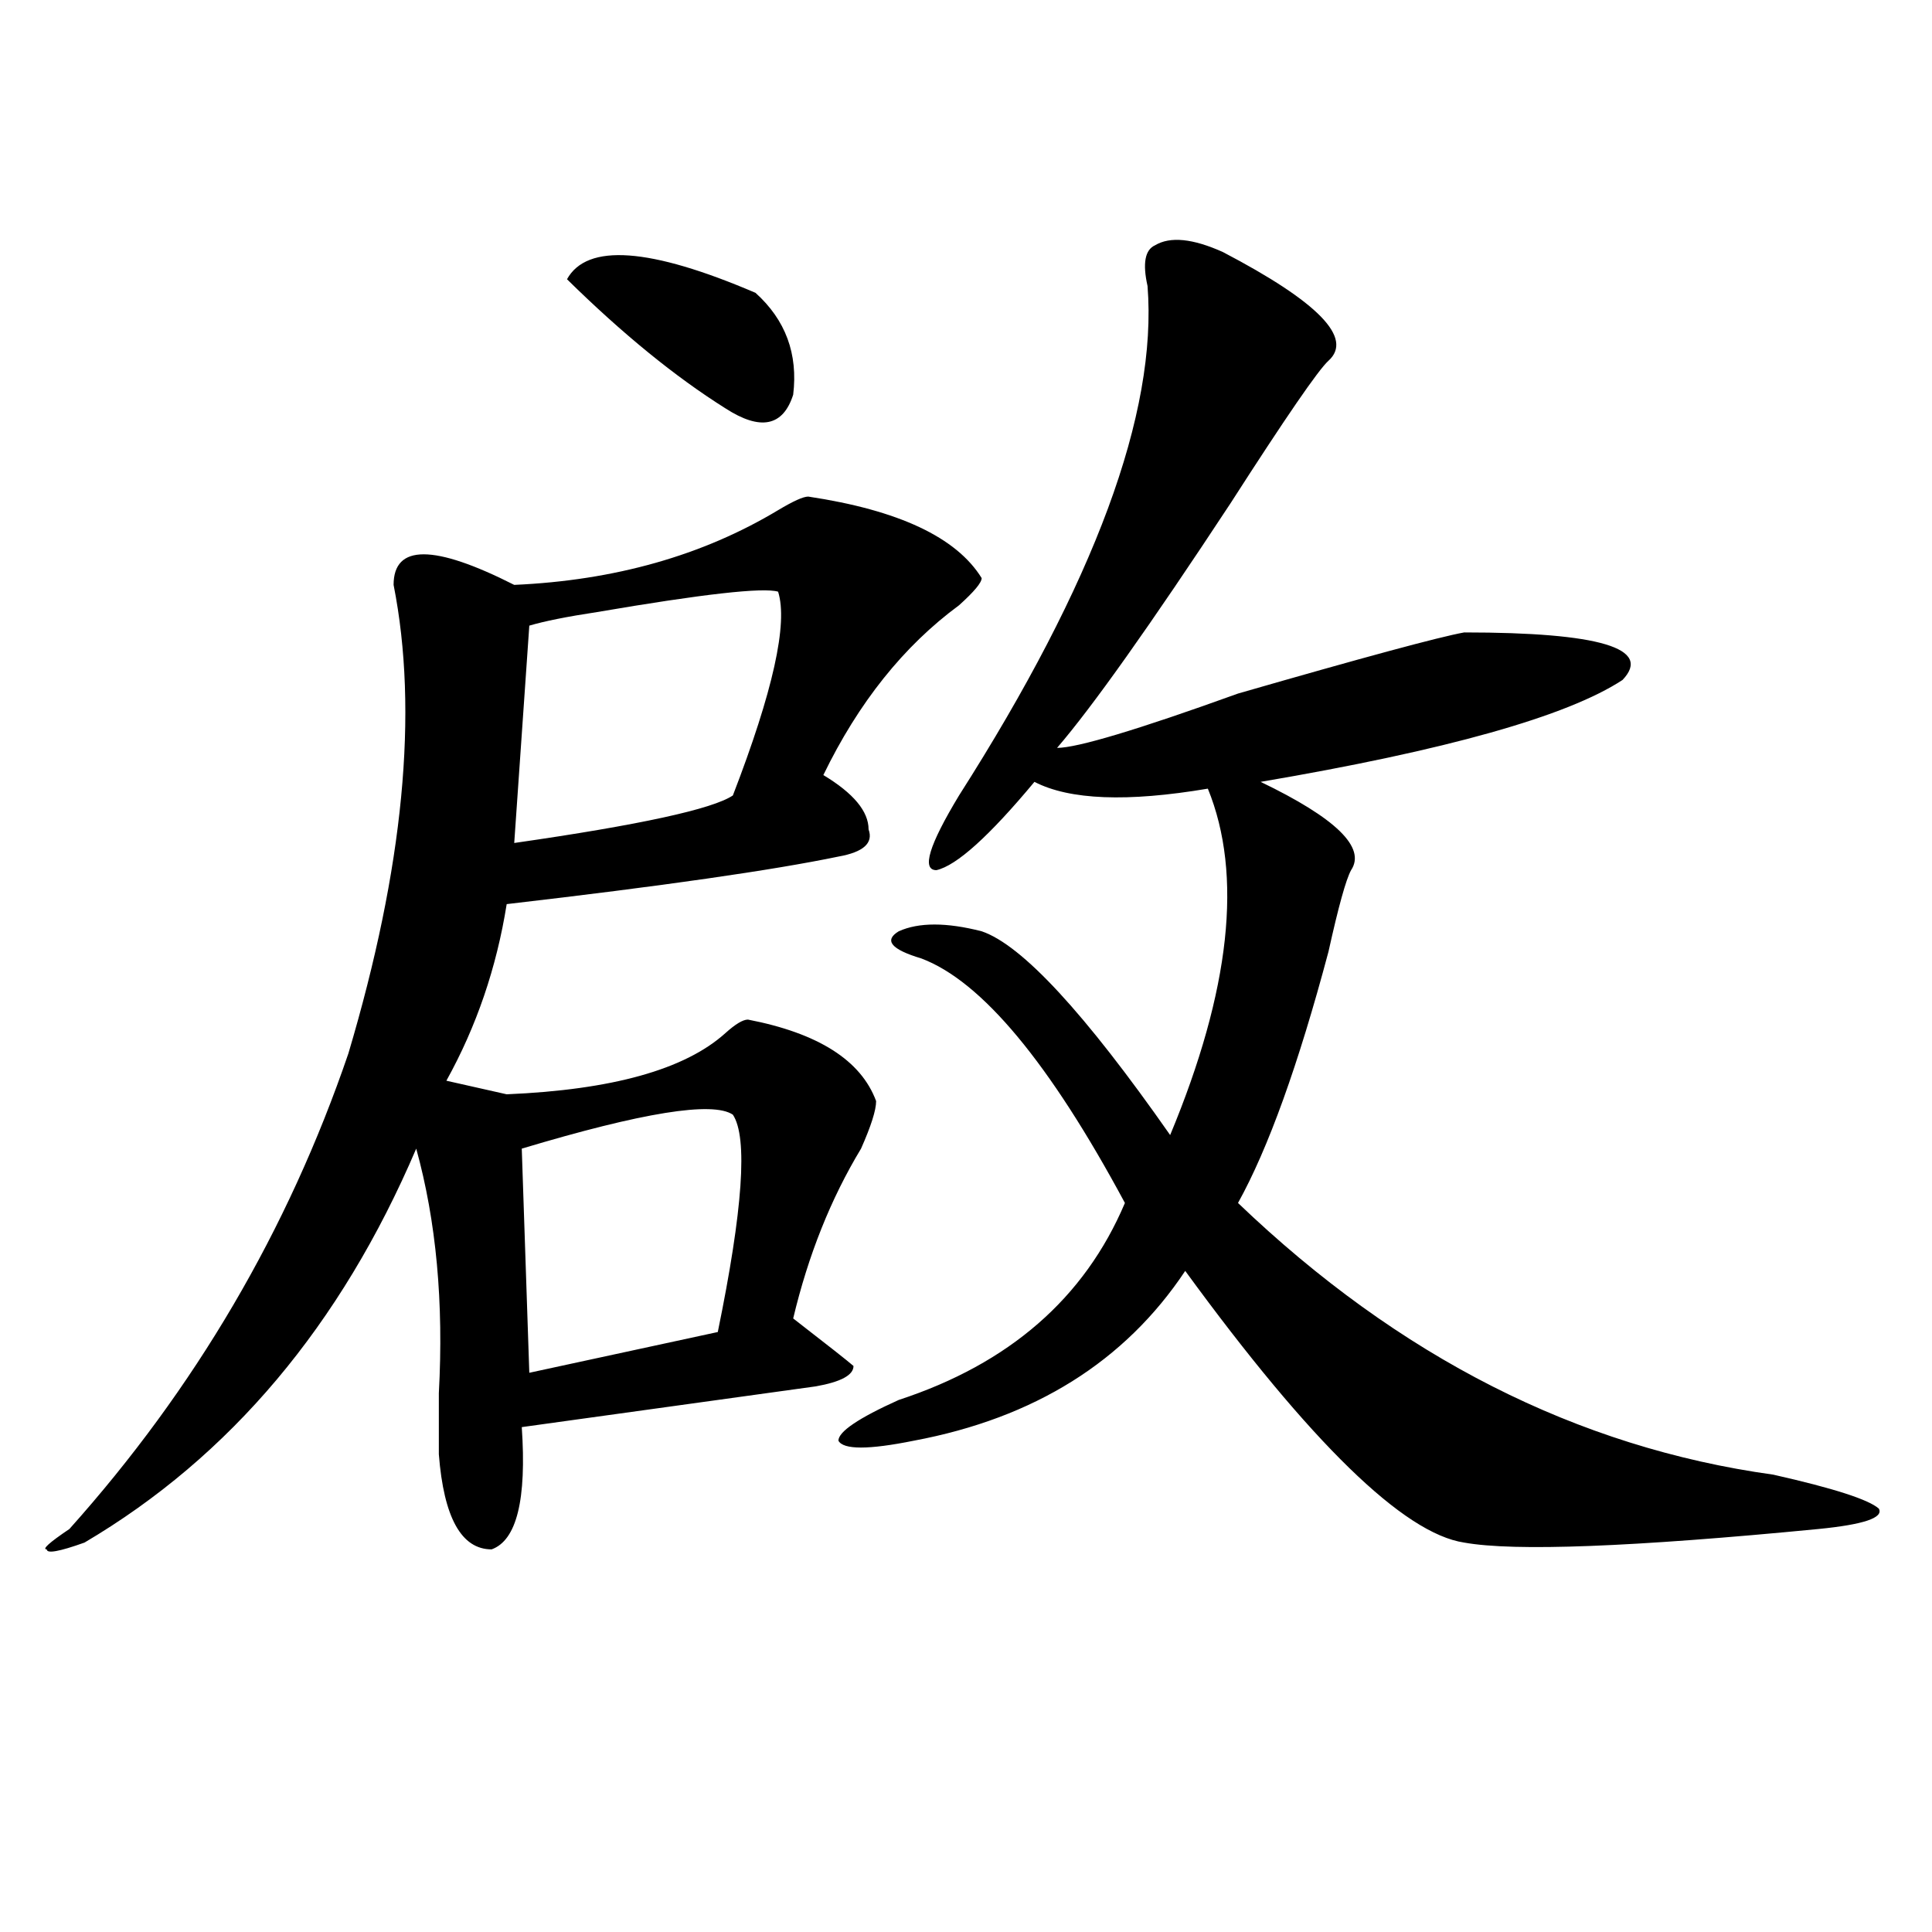
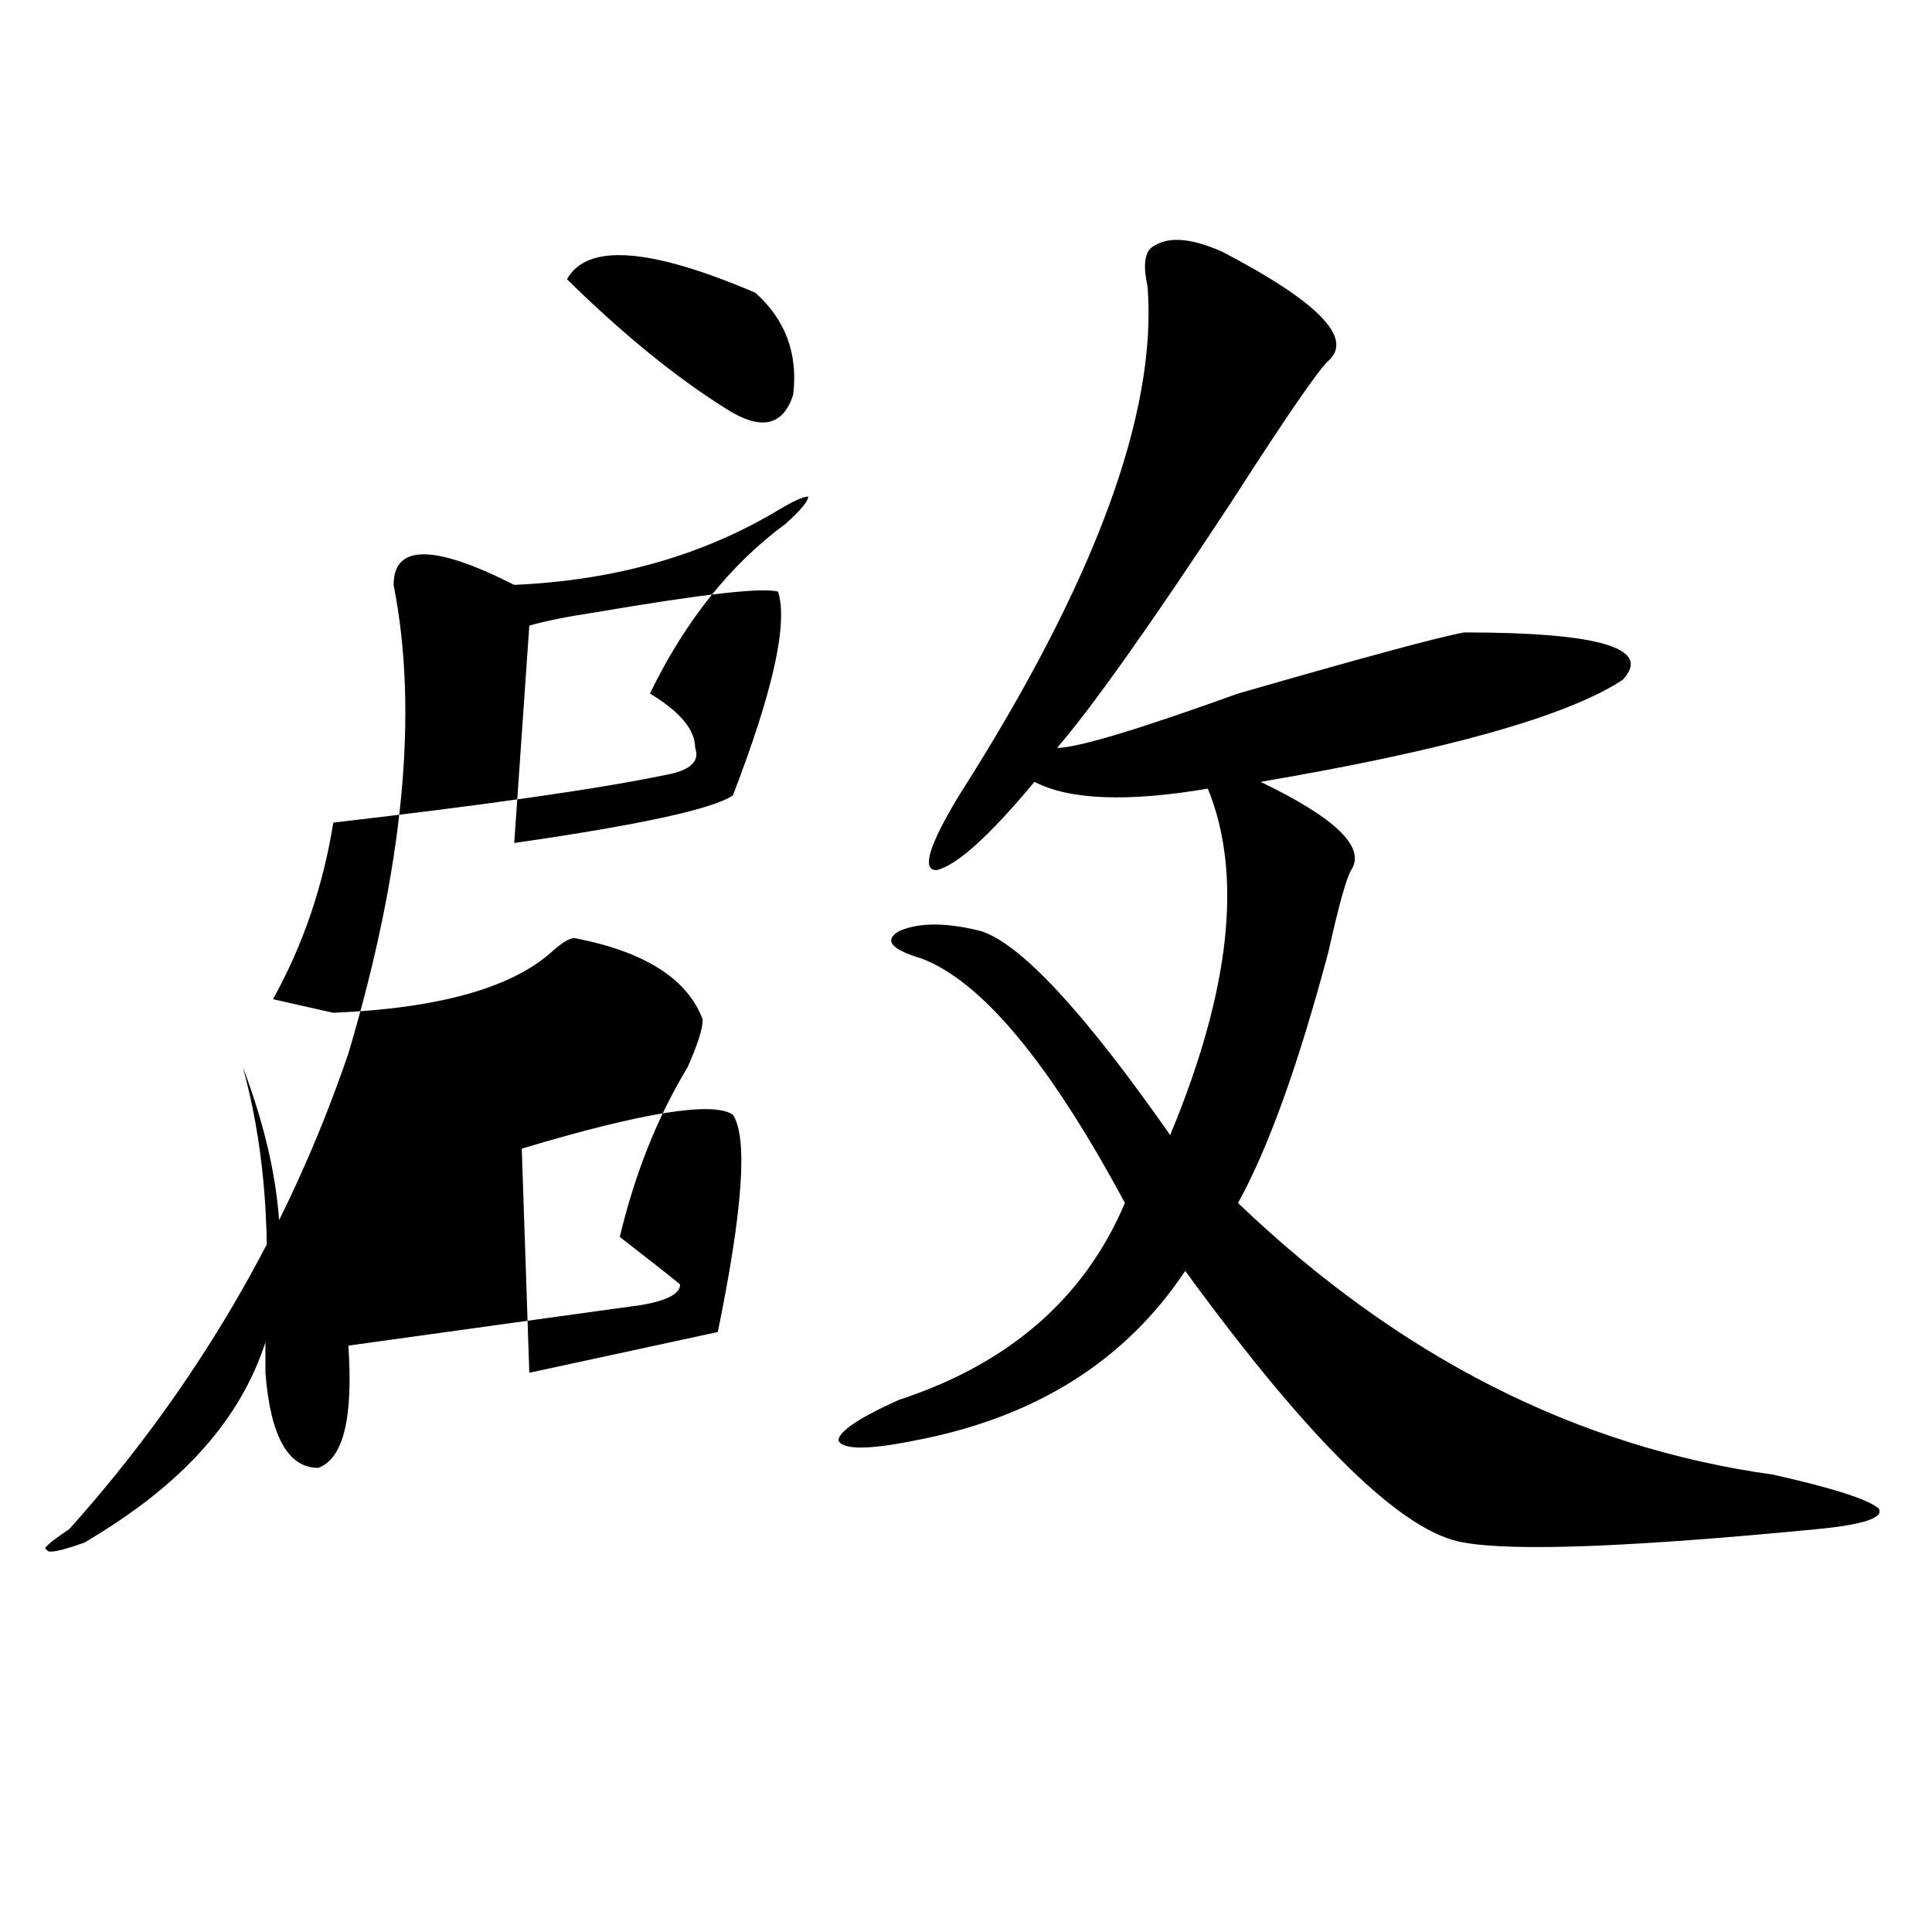
<svg xmlns="http://www.w3.org/2000/svg" version="1.1" id="图层_1" x="0px" y="0px" width="1000px" height="1000px" viewBox="0 0 1000 1000" enable-background="new 0 0 1000 1000" xml:space="preserve">
-   <path d="M418.355,257.031c46.828,7.031,76.705,21.094,89.754,42.188c0,2.362-3.902,7.031-11.707,14.063  c-28.658,21.094-52.072,50.428-70.242,87.891c15.609,9.394,23.414,18.787,23.414,28.125c2.561,7.031-2.622,11.756-15.609,14.063  c-33.841,7.031-91.096,15.271-171.703,24.609c-5.244,32.85-15.609,63.281-31.219,91.406l31.219,7.031  c54.633-2.307,92.314-12.854,113.168-31.641c5.183-4.669,9.085-7.031,11.707-7.031c36.401,7.031,58.535,21.094,66.34,42.188  c0,4.725-2.622,12.909-7.805,24.609c-15.609,25.818-27.316,55.097-35.121,87.891c18.17,14.063,28.597,22.303,31.219,24.609  c0,4.725-6.524,8.24-19.512,10.547l-152.191,21.094c2.561,37.519-2.622,58.612-15.609,63.281c-15.609,0-24.756-16.369-27.316-49.219  c0-7.031,0-17.578,0-31.641c2.561-46.856-1.342-89.044-11.707-126.563C176.41,685.938,119.155,753.943,43.73,798.438  c-13.049,4.669-19.512,5.822-19.512,3.516c-2.622,0,1.28-3.516,11.707-10.547c64.998-72.619,113.168-154.688,144.387-246.094  c28.597-96.075,36.401-176.935,23.414-242.578c0-21.094,20.792-21.094,62.438,0c52.011-2.307,97.559-15.216,136.582-38.672  C410.551,259.394,415.733,257.031,418.355,257.031z M402.746,306.25c-7.805-2.307-39.023,1.209-93.656,10.547  c-15.609,2.362-27.316,4.725-35.121,7.031l-7.805,112.5c64.998-9.338,102.741-17.578,113.168-24.609  C400.124,357.831,407.929,322.675,402.746,306.25z M379.332,576.953c-10.427-7.031-46.828-1.153-109.266,17.578l3.902,116.016  l97.559-21.094C384.515,626.172,387.137,588.709,379.332,576.953z M293.48,144.531c10.365-18.731,42.926-16.369,97.559,7.031  c15.609,14.063,22.072,31.641,19.512,52.734c-5.244,16.425-16.951,18.787-35.121,7.031  C349.394,194.959,322.077,172.656,293.48,144.531z M632.984,130.469c49.389,25.818,67.62,44.55,54.633,56.25  c-5.244,4.725-22.134,29.334-50.73,73.828c-41.646,63.281-71.584,105.469-89.754,126.563c10.365,0,41.584-9.338,93.656-28.125  c64.998-18.731,104.021-29.278,117.07-31.641c70.242,0,97.559,8.24,81.949,24.609c-28.658,18.787-91.096,36.365-187.313,52.734  c39.023,18.787,54.633,34.003,46.828,45.703c-2.622,4.725-6.524,18.787-11.707,42.188c-15.609,58.612-31.219,101.953-46.828,130.078  c83.229,79.706,175.605,126.563,277.066,140.625c31.219,7.031,49.389,12.909,54.633,17.578c2.561,4.725-7.805,8.24-31.219,10.547  c-96.278,9.338-157.436,11.7-183.41,7.031c-31.219-4.669-79.389-51.525-144.387-140.625c-31.219,46.912-78.047,76.19-140.484,87.891  c-23.414,4.725-36.463,4.725-39.023,0c0-4.669,10.365-11.7,31.219-21.094c57.193-18.731,96.217-52.734,117.07-101.953  c-39.023-72.619-74.145-114.807-105.363-126.563c-15.609-4.669-19.512-9.338-11.707-14.063c10.365-4.669,24.694-4.669,42.926,0  c20.792,7.031,53.291,42.188,97.559,105.469c31.219-74.981,37.682-134.747,19.512-179.297c-41.646,7.031-71.584,5.878-89.754-3.516  c-23.414,28.125-40.365,43.396-50.73,45.703c-7.805,0-3.902-12.854,11.707-38.672c70.242-110.138,102.741-198.028,97.559-263.672  c-2.622-11.7-1.342-18.731,3.902-21.094C605.668,122.284,617.375,123.438,632.984,130.469z" />
+   <path d="M418.355,257.031c0,2.362-3.902,7.031-11.707,14.063  c-28.658,21.094-52.072,50.428-70.242,87.891c15.609,9.394,23.414,18.787,23.414,28.125c2.561,7.031-2.622,11.756-15.609,14.063  c-33.841,7.031-91.096,15.271-171.703,24.609c-5.244,32.85-15.609,63.281-31.219,91.406l31.219,7.031  c54.633-2.307,92.314-12.854,113.168-31.641c5.183-4.669,9.085-7.031,11.707-7.031c36.401,7.031,58.535,21.094,66.34,42.188  c0,4.725-2.622,12.909-7.805,24.609c-15.609,25.818-27.316,55.097-35.121,87.891c18.17,14.063,28.597,22.303,31.219,24.609  c0,4.725-6.524,8.24-19.512,10.547l-152.191,21.094c2.561,37.519-2.622,58.612-15.609,63.281c-15.609,0-24.756-16.369-27.316-49.219  c0-7.031,0-17.578,0-31.641c2.561-46.856-1.342-89.044-11.707-126.563C176.41,685.938,119.155,753.943,43.73,798.438  c-13.049,4.669-19.512,5.822-19.512,3.516c-2.622,0,1.28-3.516,11.707-10.547c64.998-72.619,113.168-154.688,144.387-246.094  c28.597-96.075,36.401-176.935,23.414-242.578c0-21.094,20.792-21.094,62.438,0c52.011-2.307,97.559-15.216,136.582-38.672  C410.551,259.394,415.733,257.031,418.355,257.031z M402.746,306.25c-7.805-2.307-39.023,1.209-93.656,10.547  c-15.609,2.362-27.316,4.725-35.121,7.031l-7.805,112.5c64.998-9.338,102.741-17.578,113.168-24.609  C400.124,357.831,407.929,322.675,402.746,306.25z M379.332,576.953c-10.427-7.031-46.828-1.153-109.266,17.578l3.902,116.016  l97.559-21.094C384.515,626.172,387.137,588.709,379.332,576.953z M293.48,144.531c10.365-18.731,42.926-16.369,97.559,7.031  c15.609,14.063,22.072,31.641,19.512,52.734c-5.244,16.425-16.951,18.787-35.121,7.031  C349.394,194.959,322.077,172.656,293.48,144.531z M632.984,130.469c49.389,25.818,67.62,44.55,54.633,56.25  c-5.244,4.725-22.134,29.334-50.73,73.828c-41.646,63.281-71.584,105.469-89.754,126.563c10.365,0,41.584-9.338,93.656-28.125  c64.998-18.731,104.021-29.278,117.07-31.641c70.242,0,97.559,8.24,81.949,24.609c-28.658,18.787-91.096,36.365-187.313,52.734  c39.023,18.787,54.633,34.003,46.828,45.703c-2.622,4.725-6.524,18.787-11.707,42.188c-15.609,58.612-31.219,101.953-46.828,130.078  c83.229,79.706,175.605,126.563,277.066,140.625c31.219,7.031,49.389,12.909,54.633,17.578c2.561,4.725-7.805,8.24-31.219,10.547  c-96.278,9.338-157.436,11.7-183.41,7.031c-31.219-4.669-79.389-51.525-144.387-140.625c-31.219,46.912-78.047,76.19-140.484,87.891  c-23.414,4.725-36.463,4.725-39.023,0c0-4.669,10.365-11.7,31.219-21.094c57.193-18.731,96.217-52.734,117.07-101.953  c-39.023-72.619-74.145-114.807-105.363-126.563c-15.609-4.669-19.512-9.338-11.707-14.063c10.365-4.669,24.694-4.669,42.926,0  c20.792,7.031,53.291,42.188,97.559,105.469c31.219-74.981,37.682-134.747,19.512-179.297c-41.646,7.031-71.584,5.878-89.754-3.516  c-23.414,28.125-40.365,43.396-50.73,45.703c-7.805,0-3.902-12.854,11.707-38.672c70.242-110.138,102.741-198.028,97.559-263.672  c-2.622-11.7-1.342-18.731,3.902-21.094C605.668,122.284,617.375,123.438,632.984,130.469z" />
</svg>